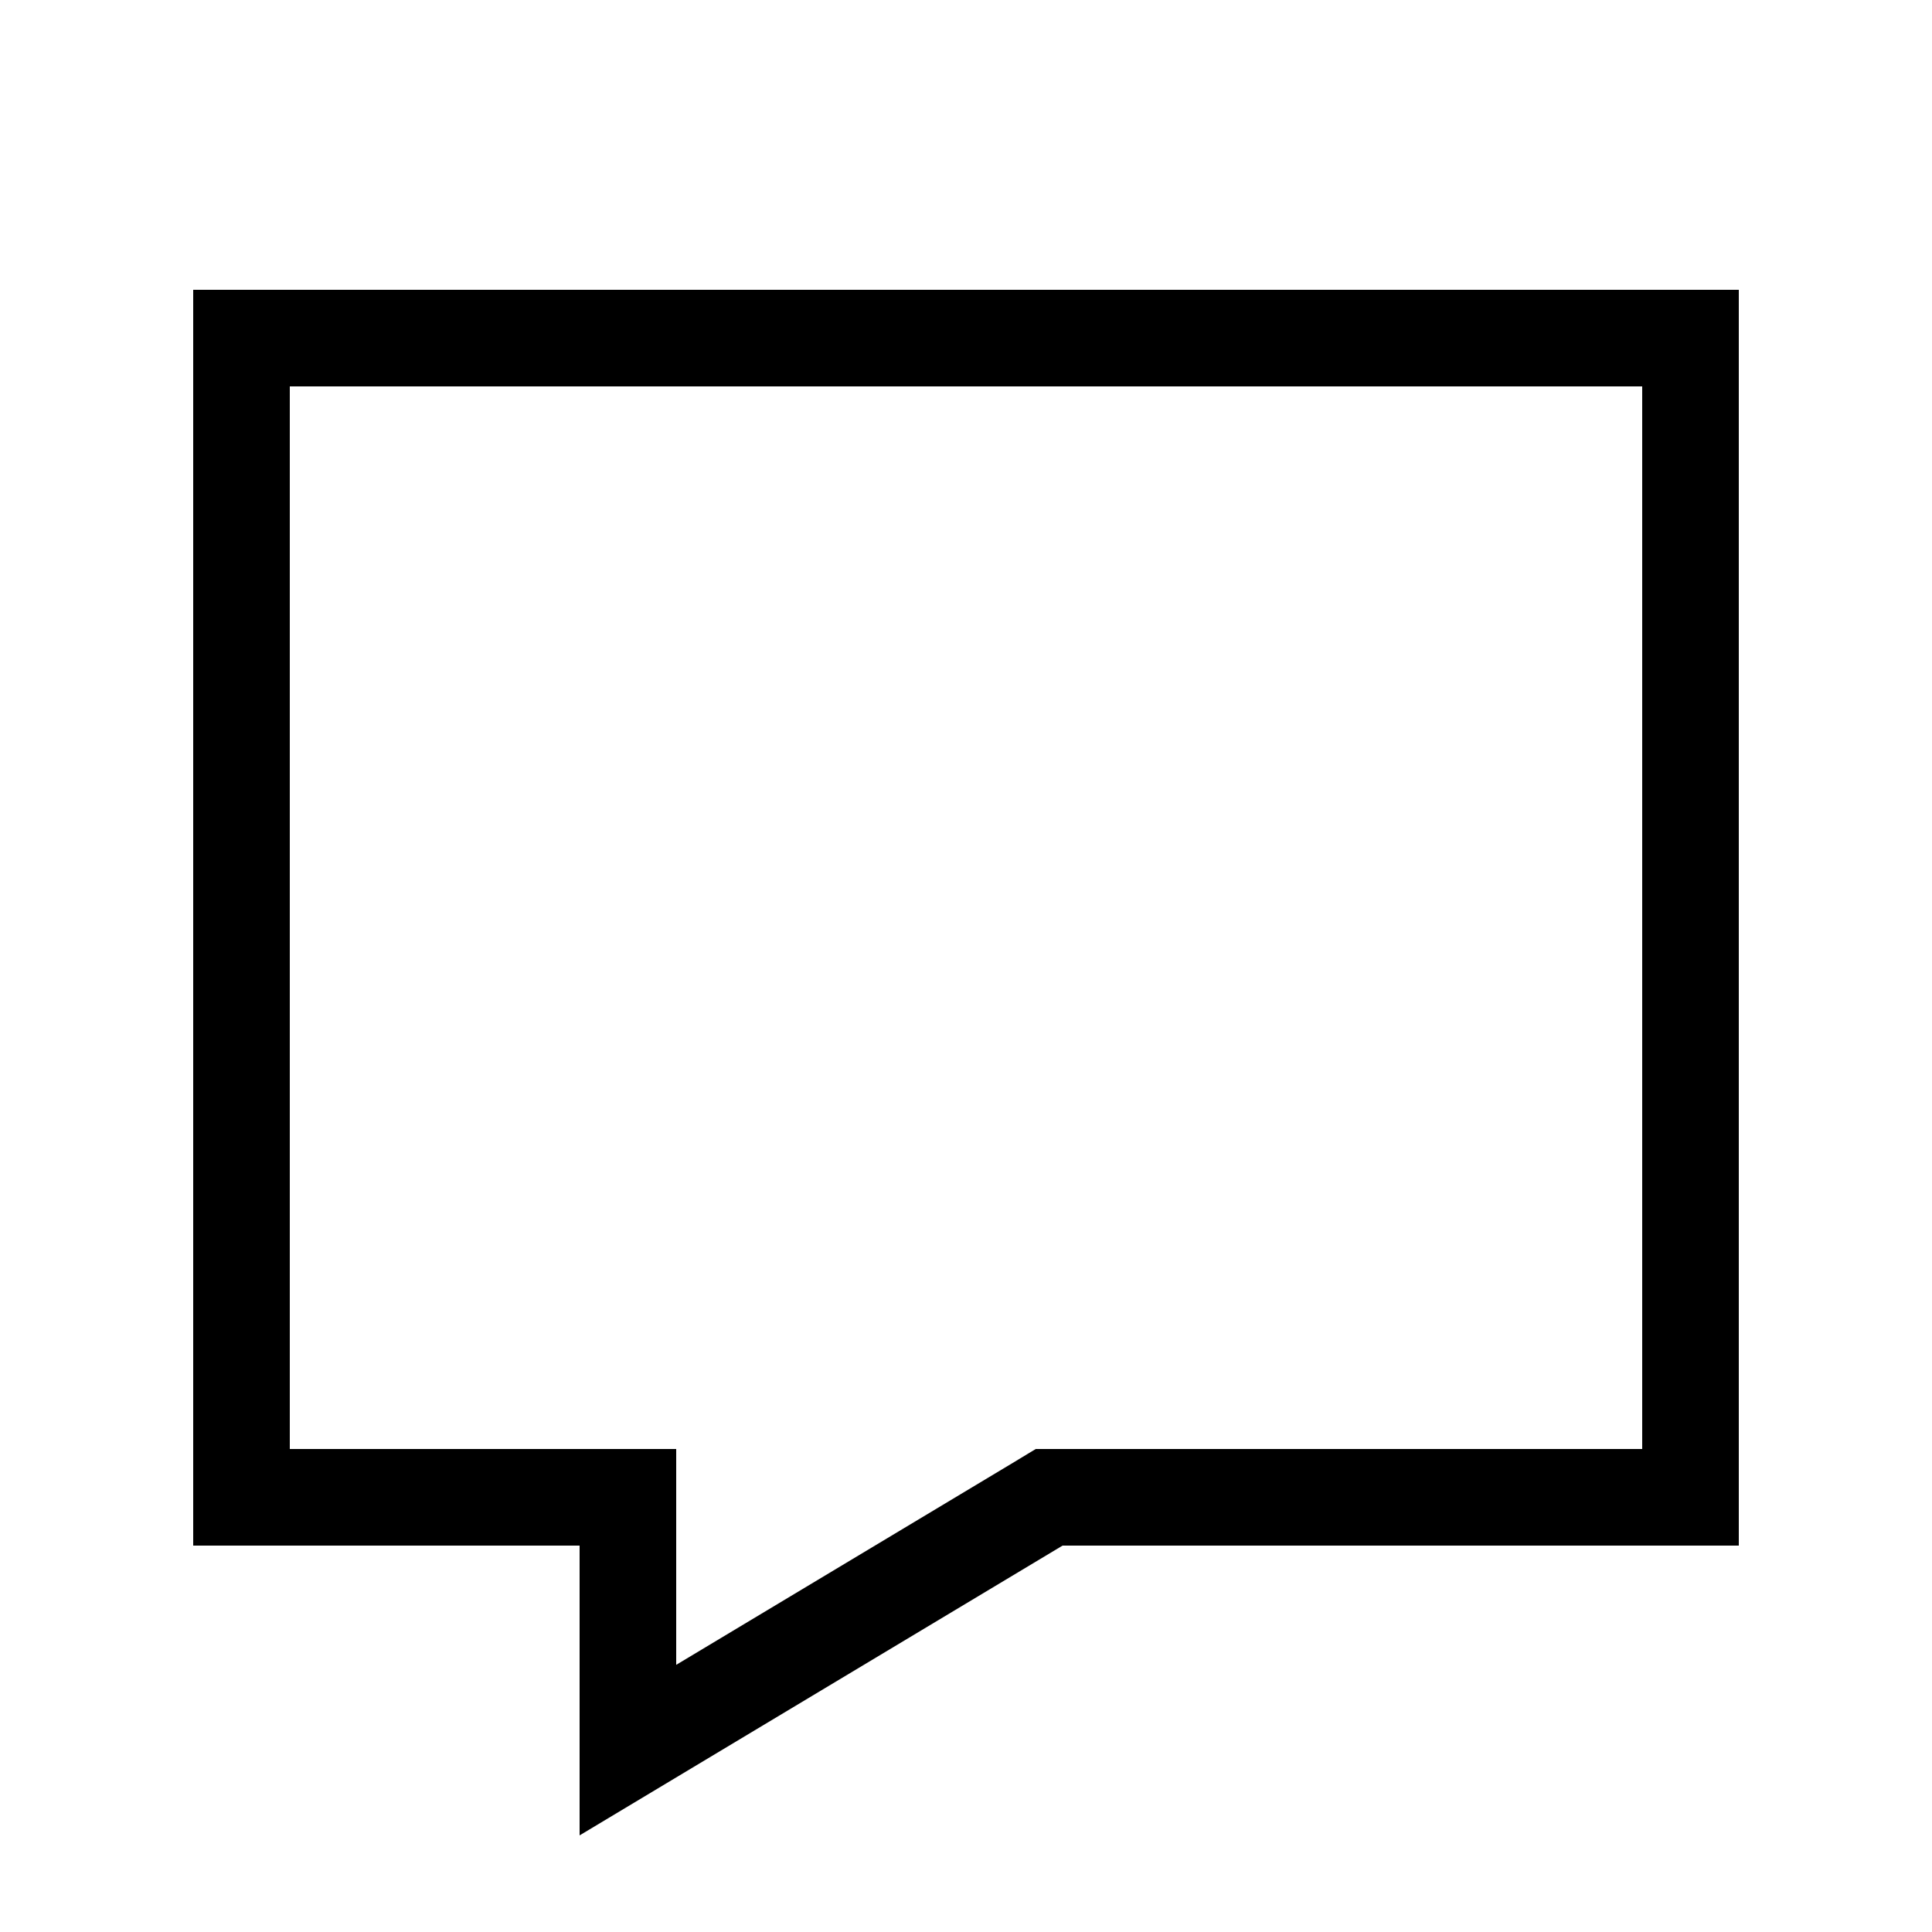
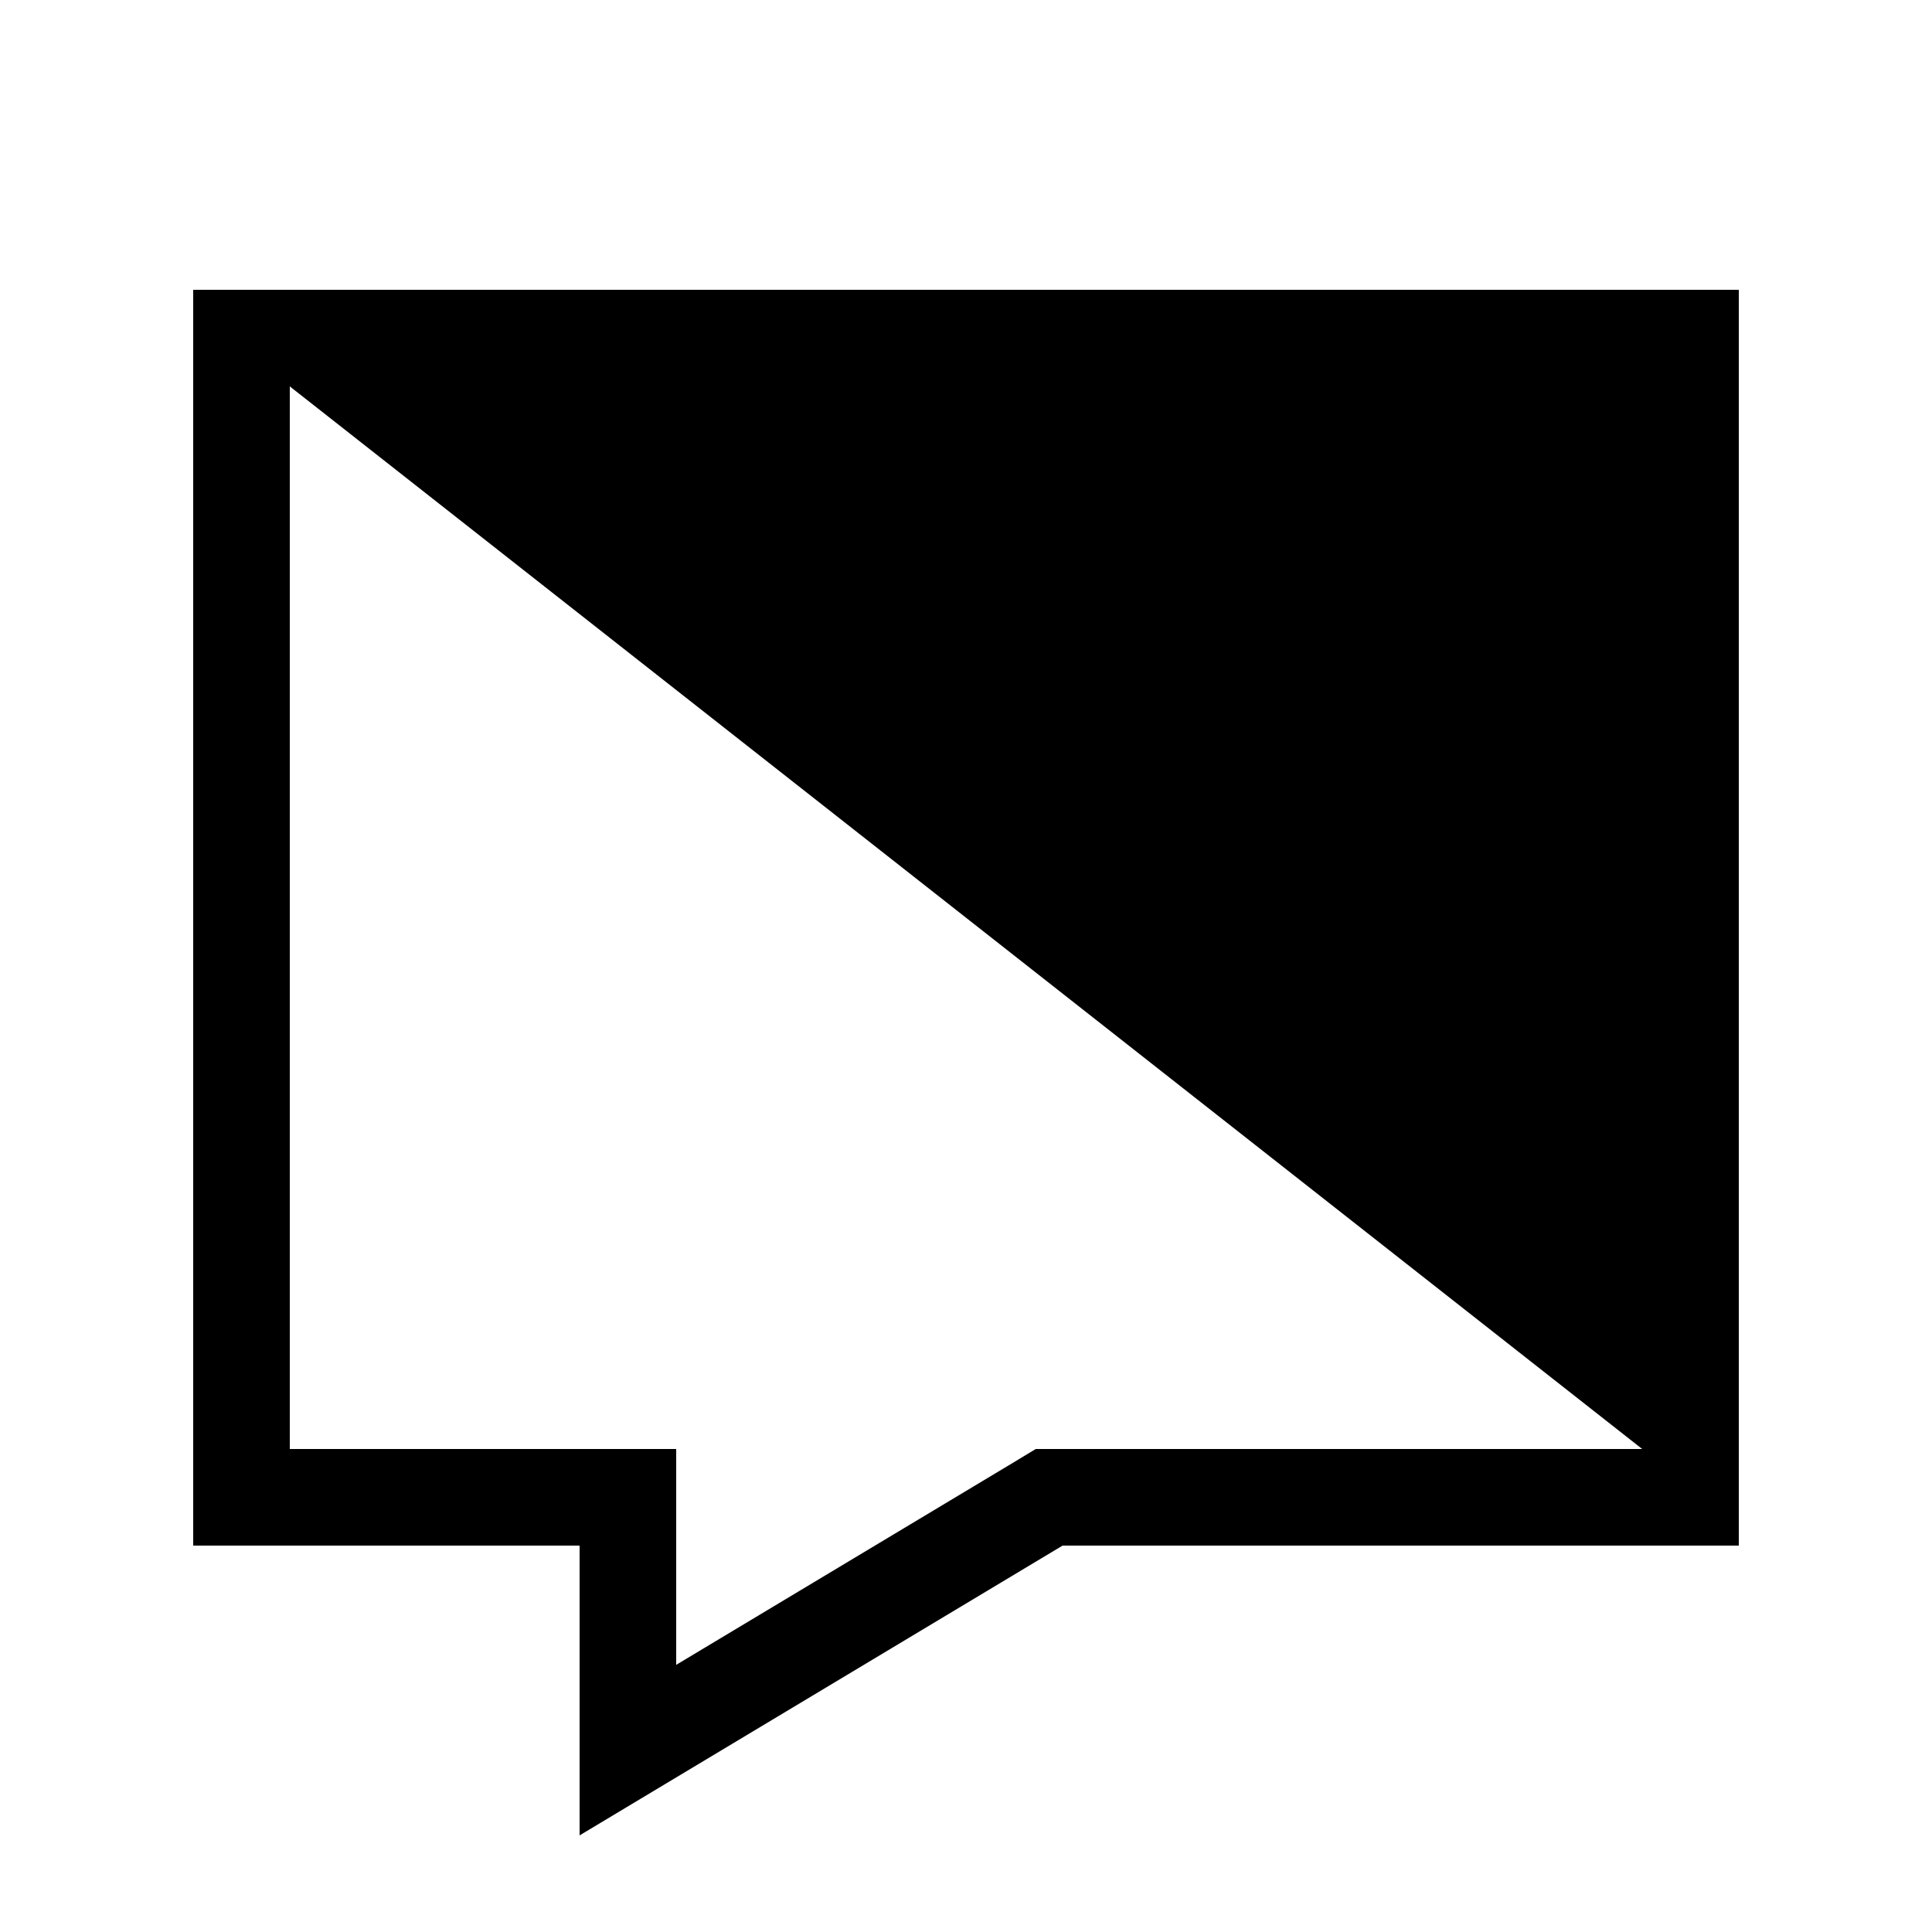
<svg xmlns="http://www.w3.org/2000/svg" viewBox="0 0 640 640">
-   <path fill="currentColor" d="M352 512L576 512L576 96L64 96L64 512L192 512L192 608C197.3 604.8 250.7 572.8 352 512zM224 551.5L224 480L96 480L96 128L544 128L544 480L343.1 480L335.5 484.6L224 551.5z" />
+   <path fill="currentColor" d="M352 512L576 512L576 96L64 96L64 512L192 512L192 608C197.3 604.8 250.7 572.8 352 512zM224 551.5L224 480L96 480L96 128L544 480L343.1 480L335.5 484.6L224 551.5z" />
</svg>